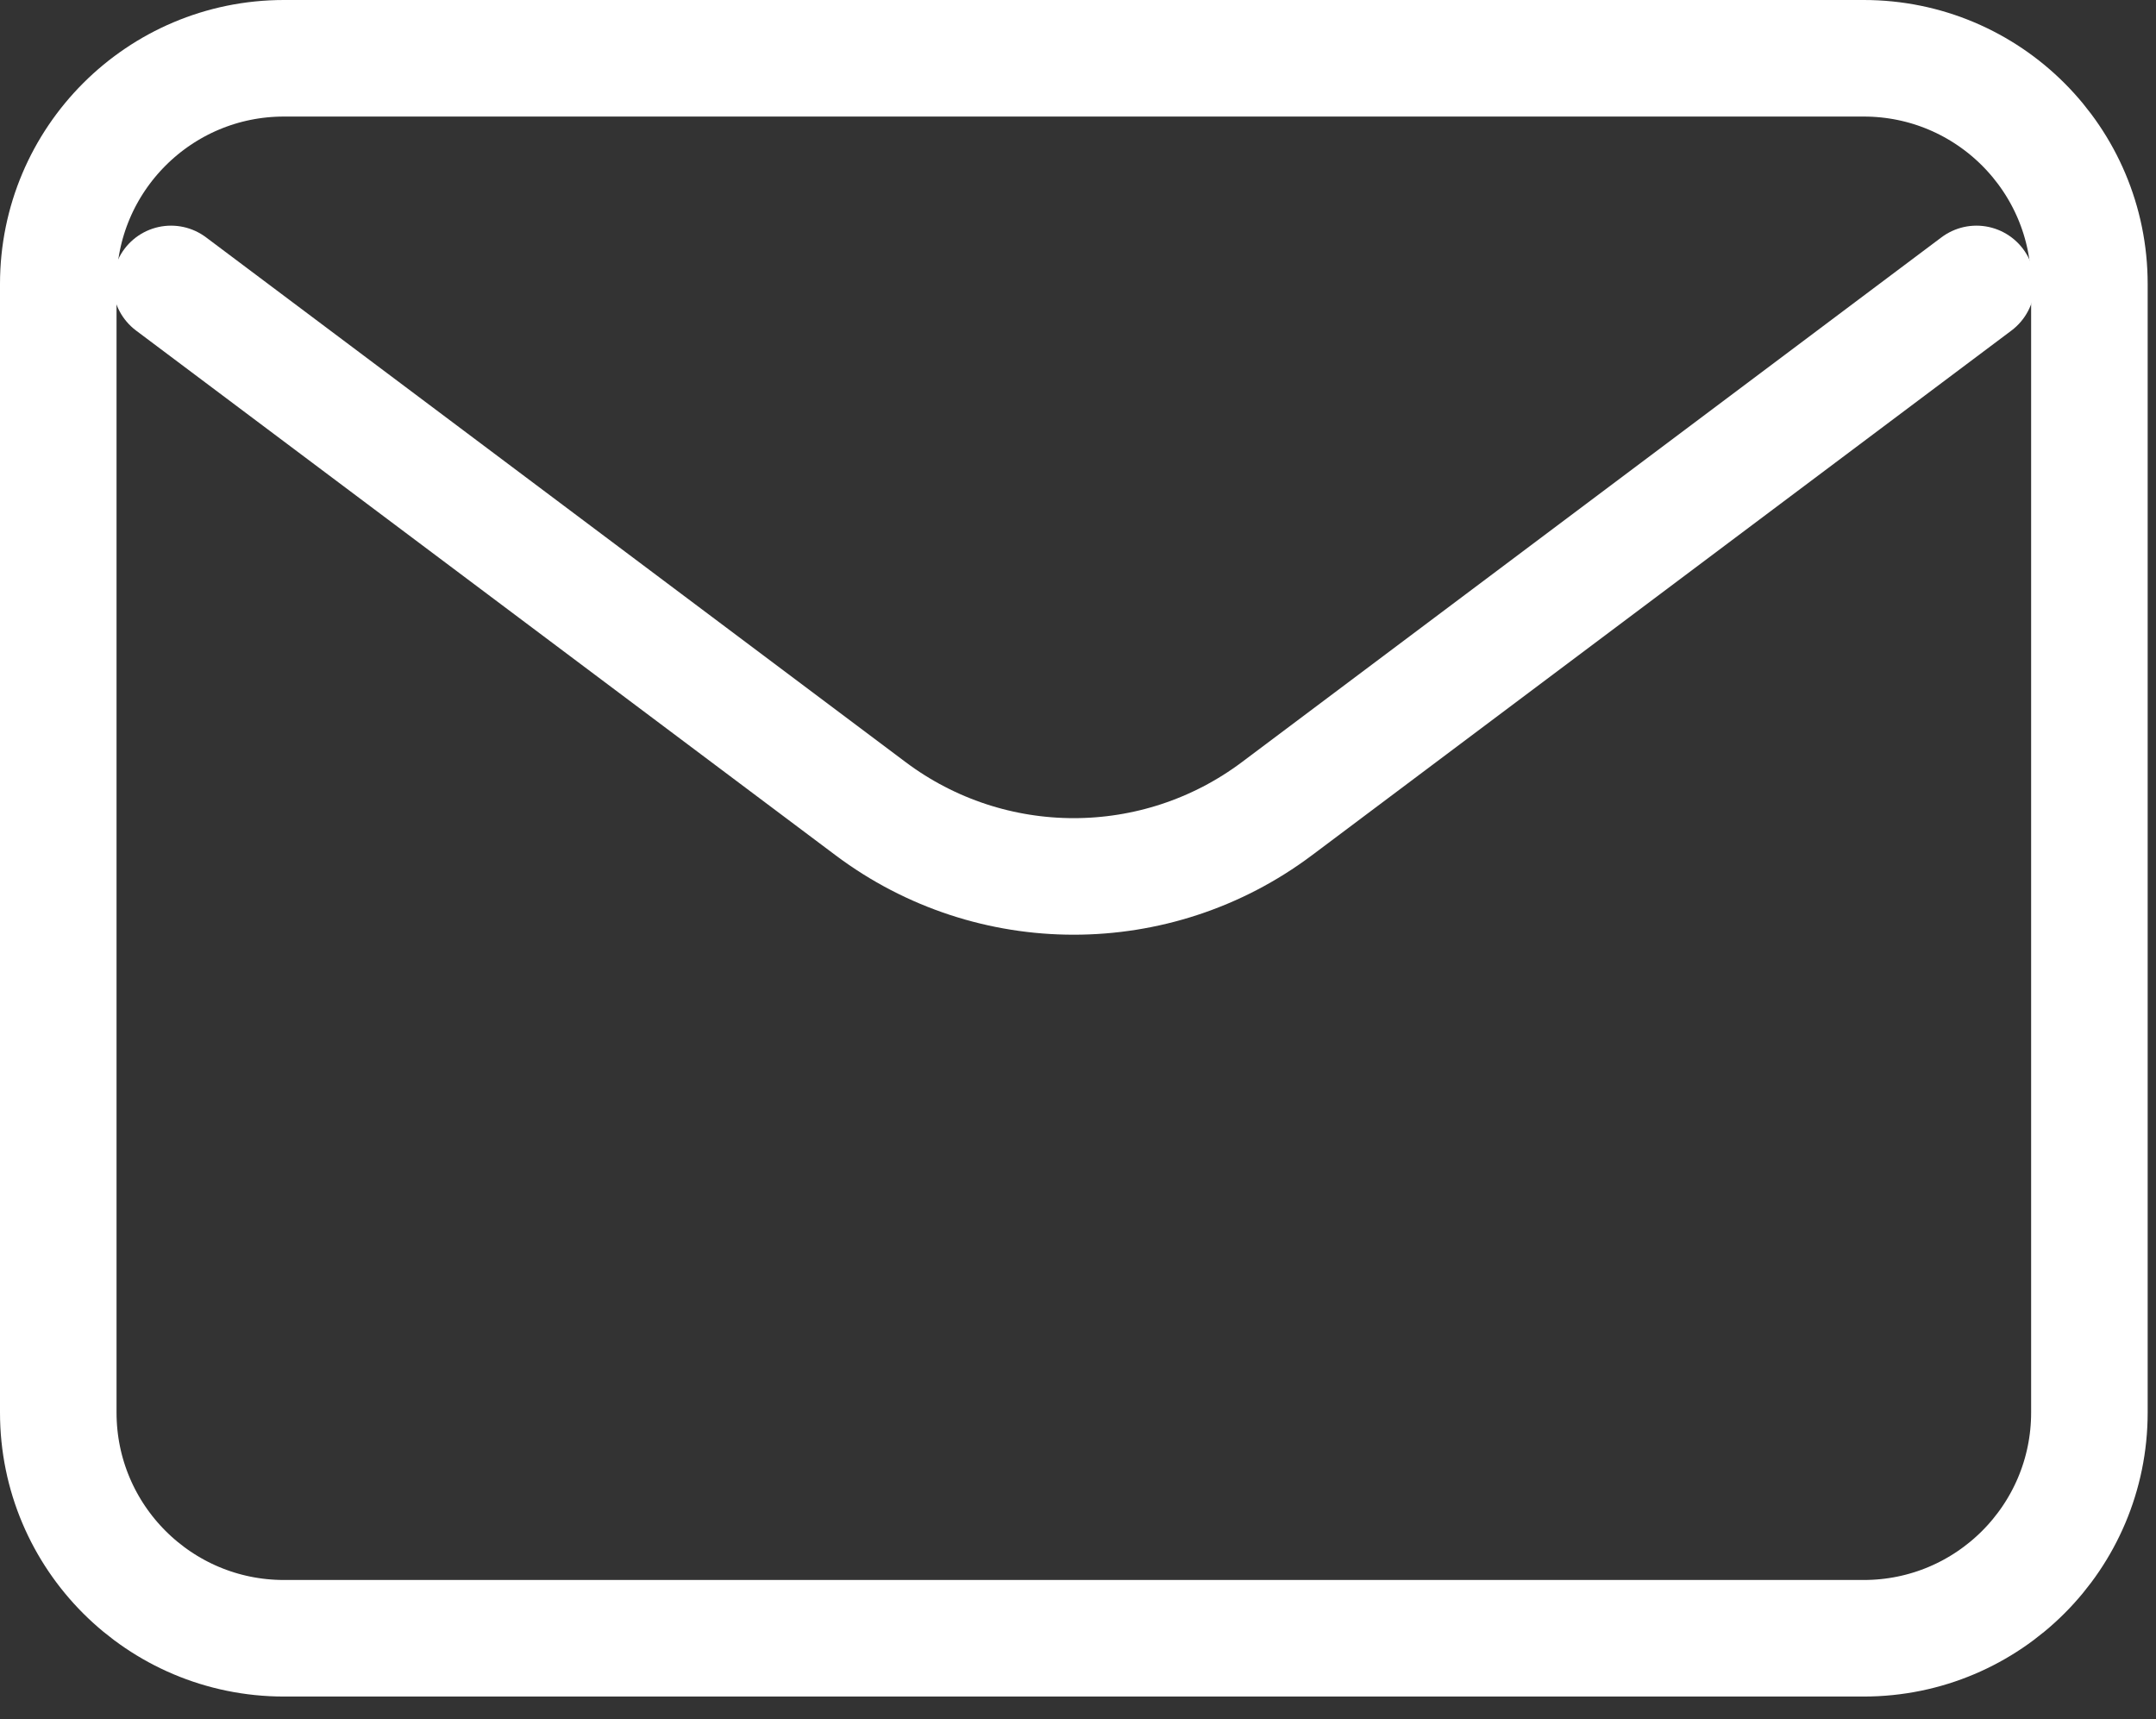
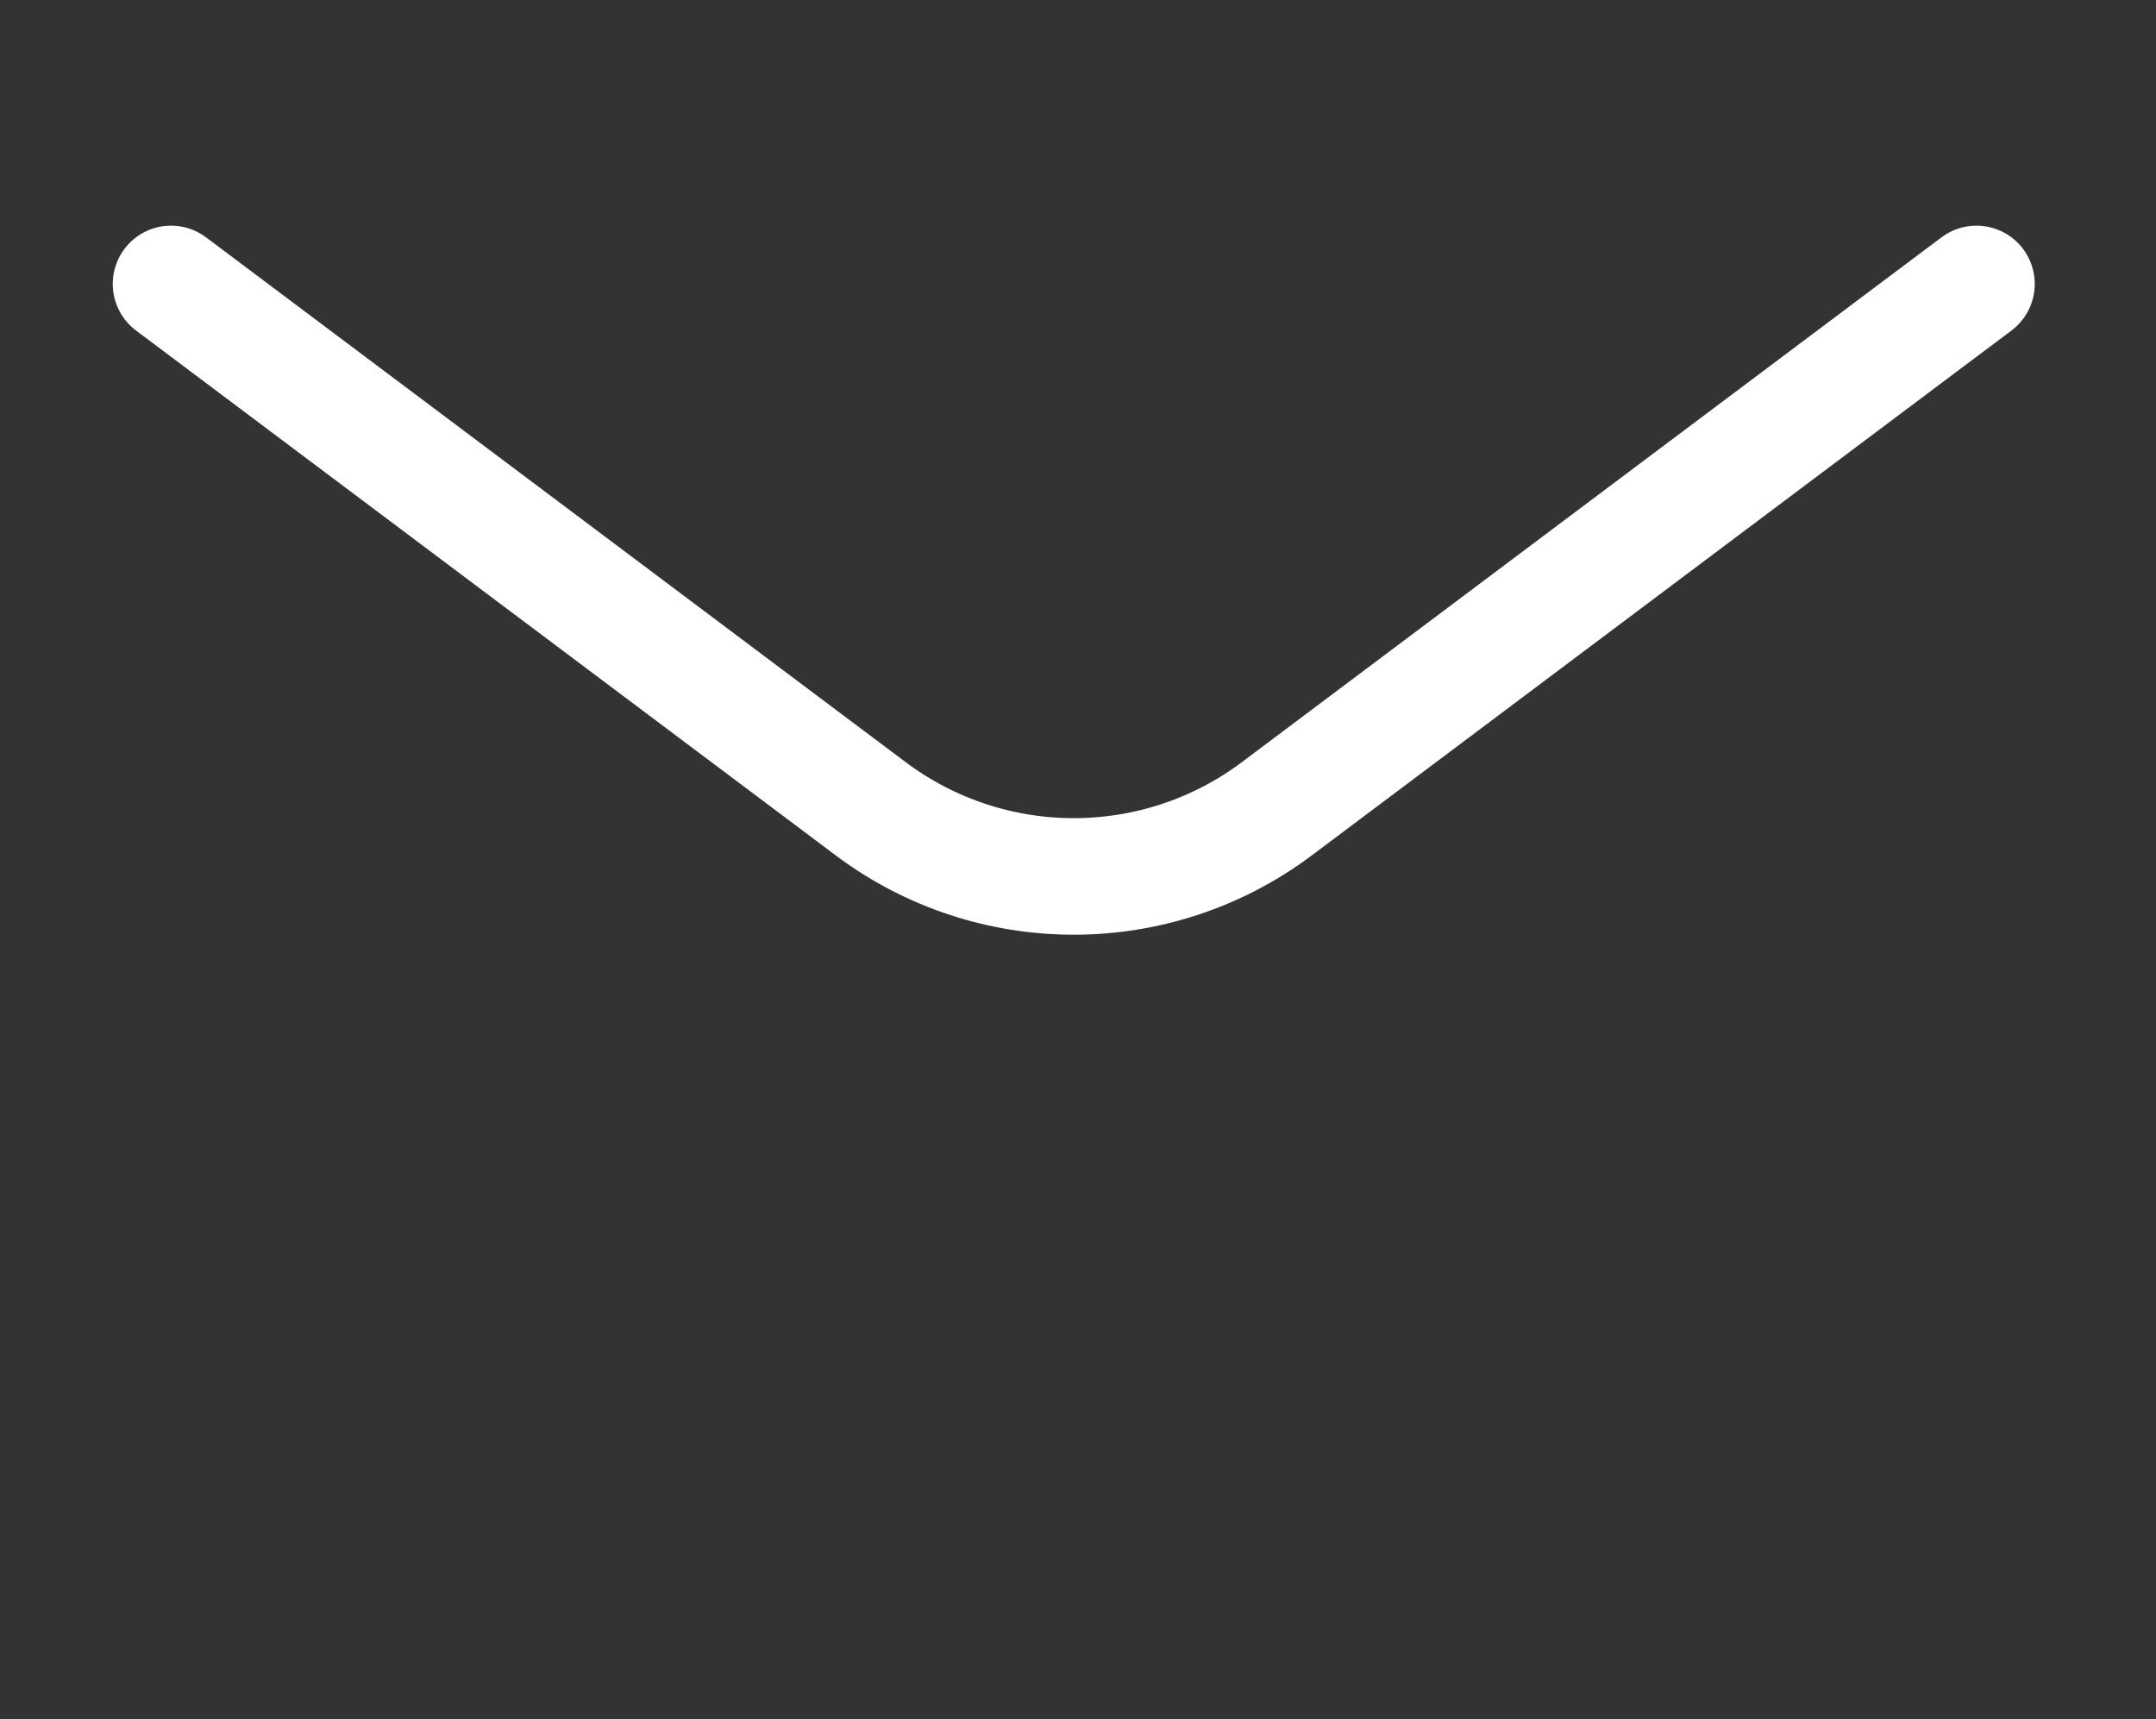
<svg xmlns="http://www.w3.org/2000/svg" width="74" height="59" viewBox="0 0 74 59" fill="none">
  <rect x="0" y="0" width="74" height="59" fill="#333333" stroke="none" />
  <path d="M5.87 9.744L29.883 27.754C34.014 30.852 39.694 30.852 43.826 27.754L67.838 9.744" stroke="white" stroke-width="4" stroke-linecap="round" stroke-linejoin="round" />
-   <path d="M63.968 2H9.746C5.468 2 2 5.468 2 9.746V48.476C2 52.754 5.468 56.222 9.746 56.222H63.968C68.246 56.222 71.714 52.754 71.714 48.476V9.746C71.714 5.468 68.246 2 63.968 2Z" stroke="white" stroke-width="4" stroke-linecap="round" />
</svg>